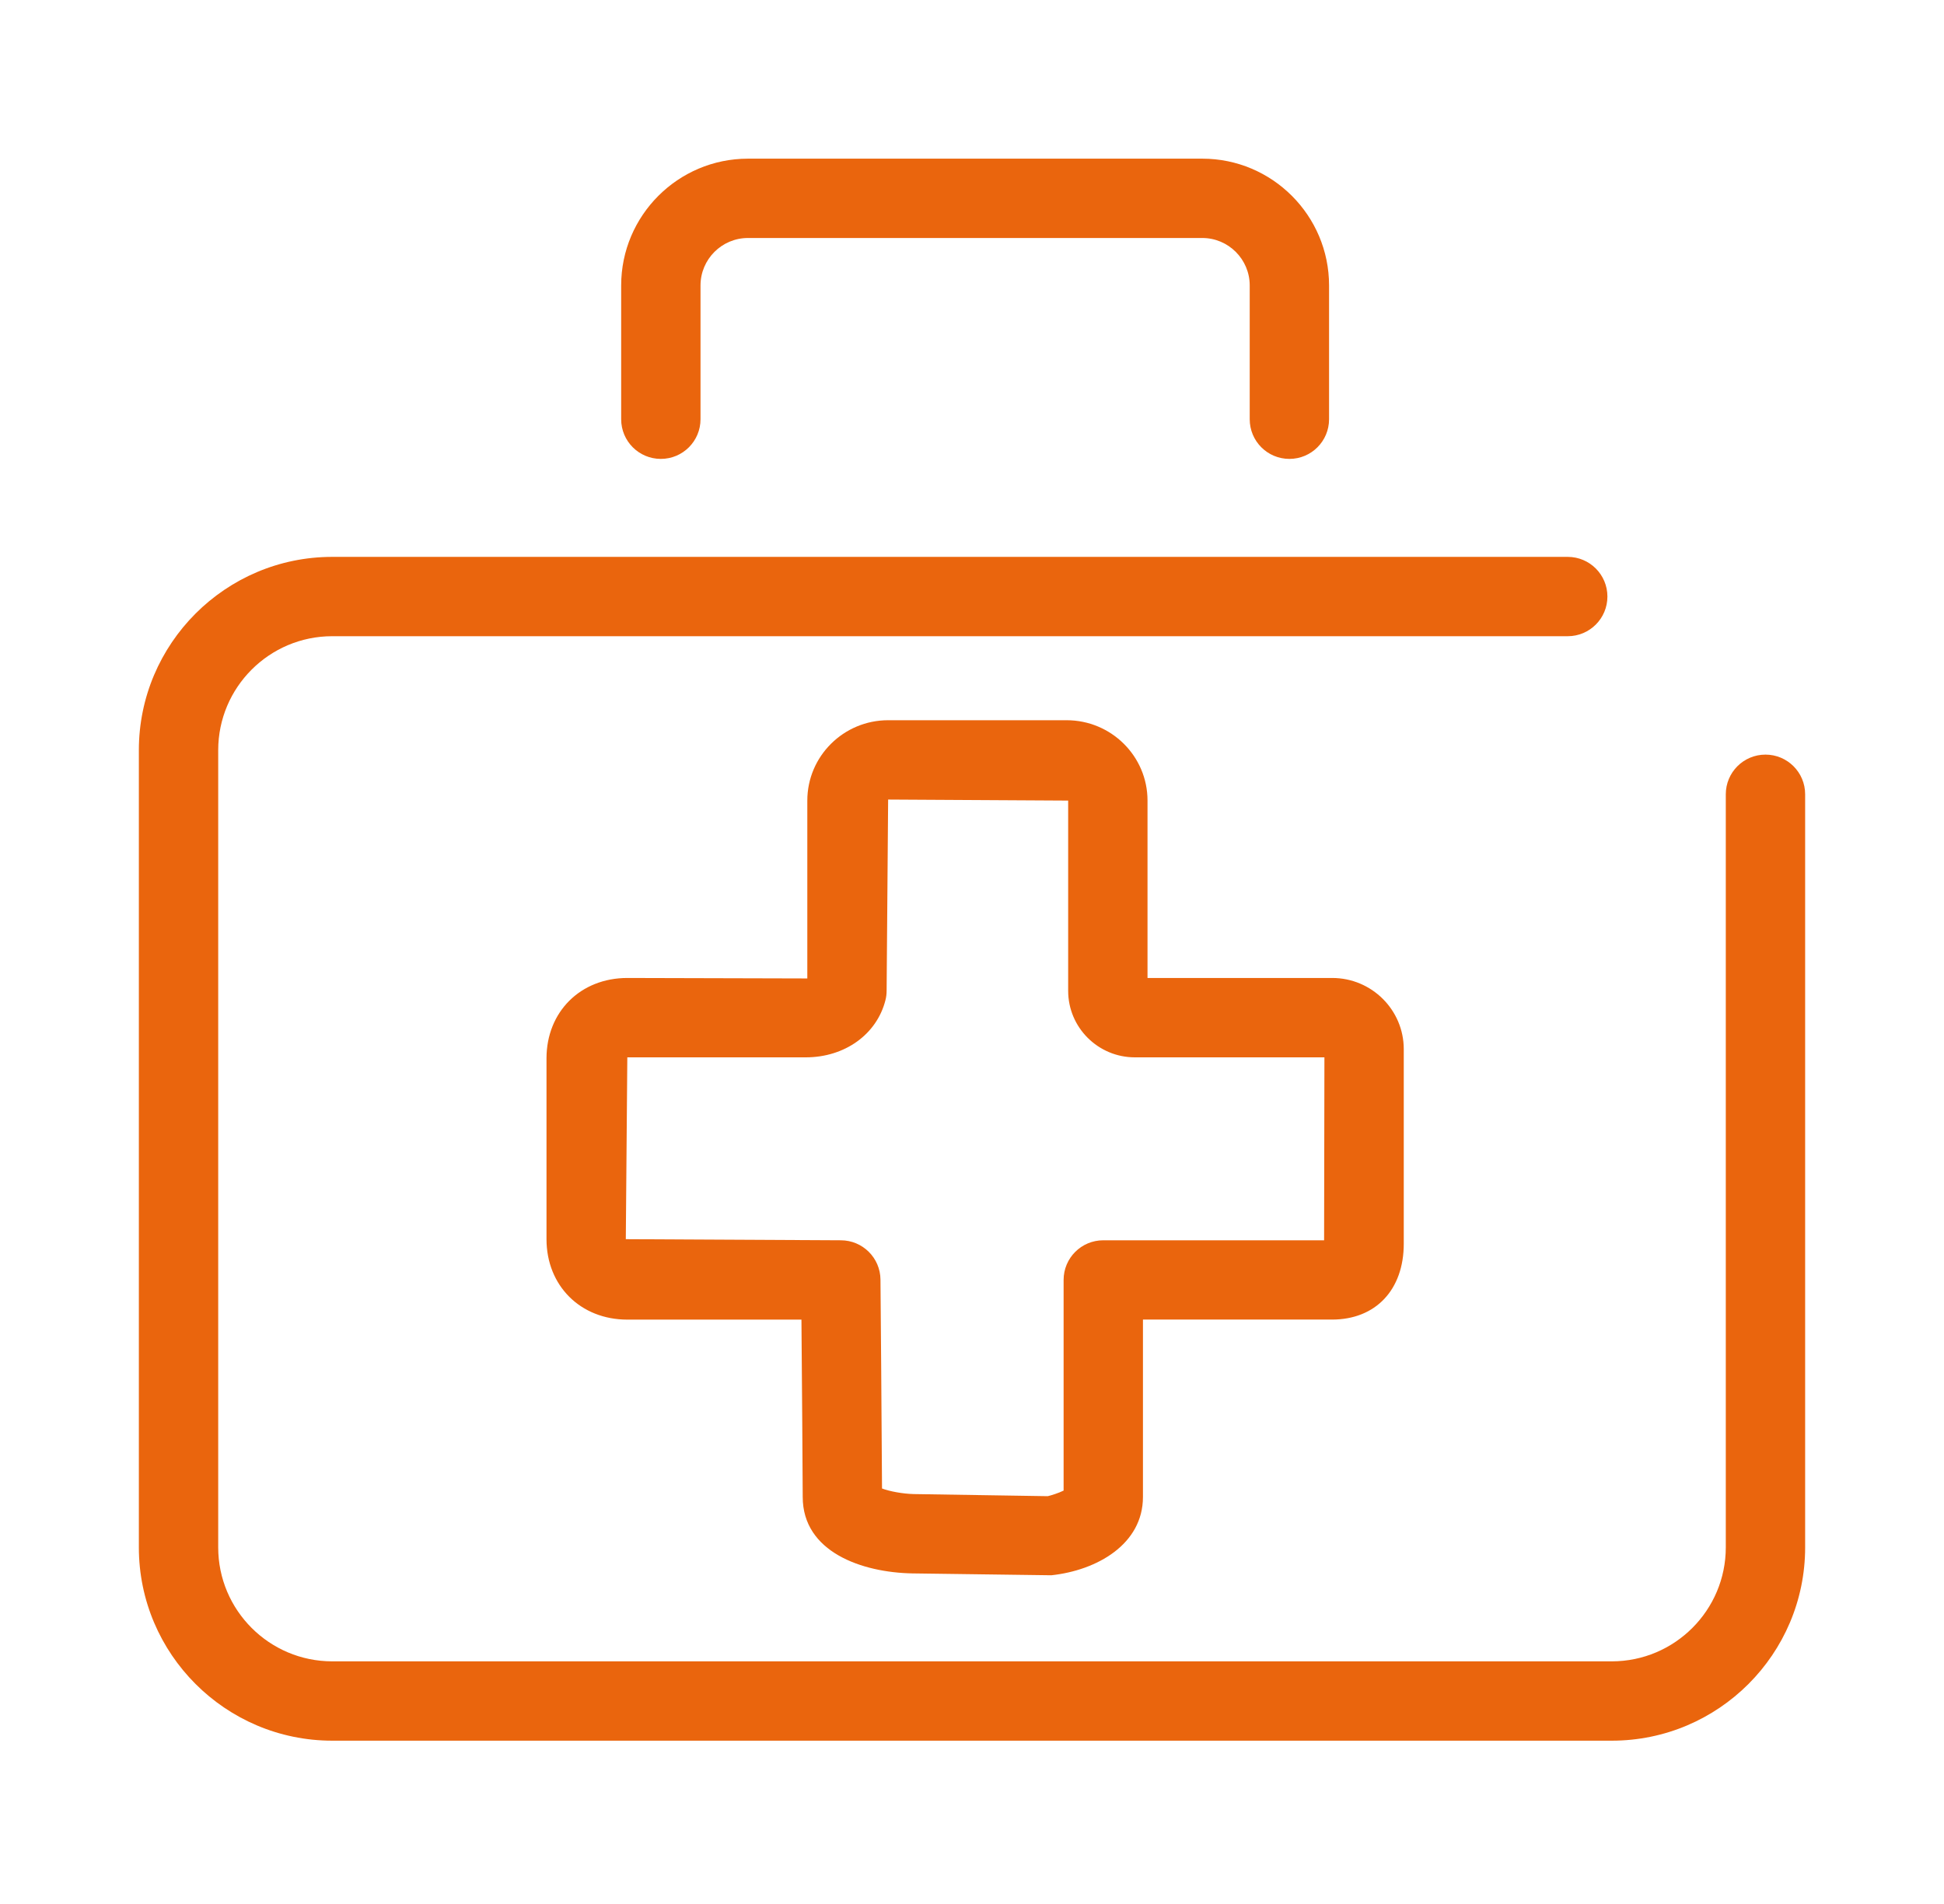
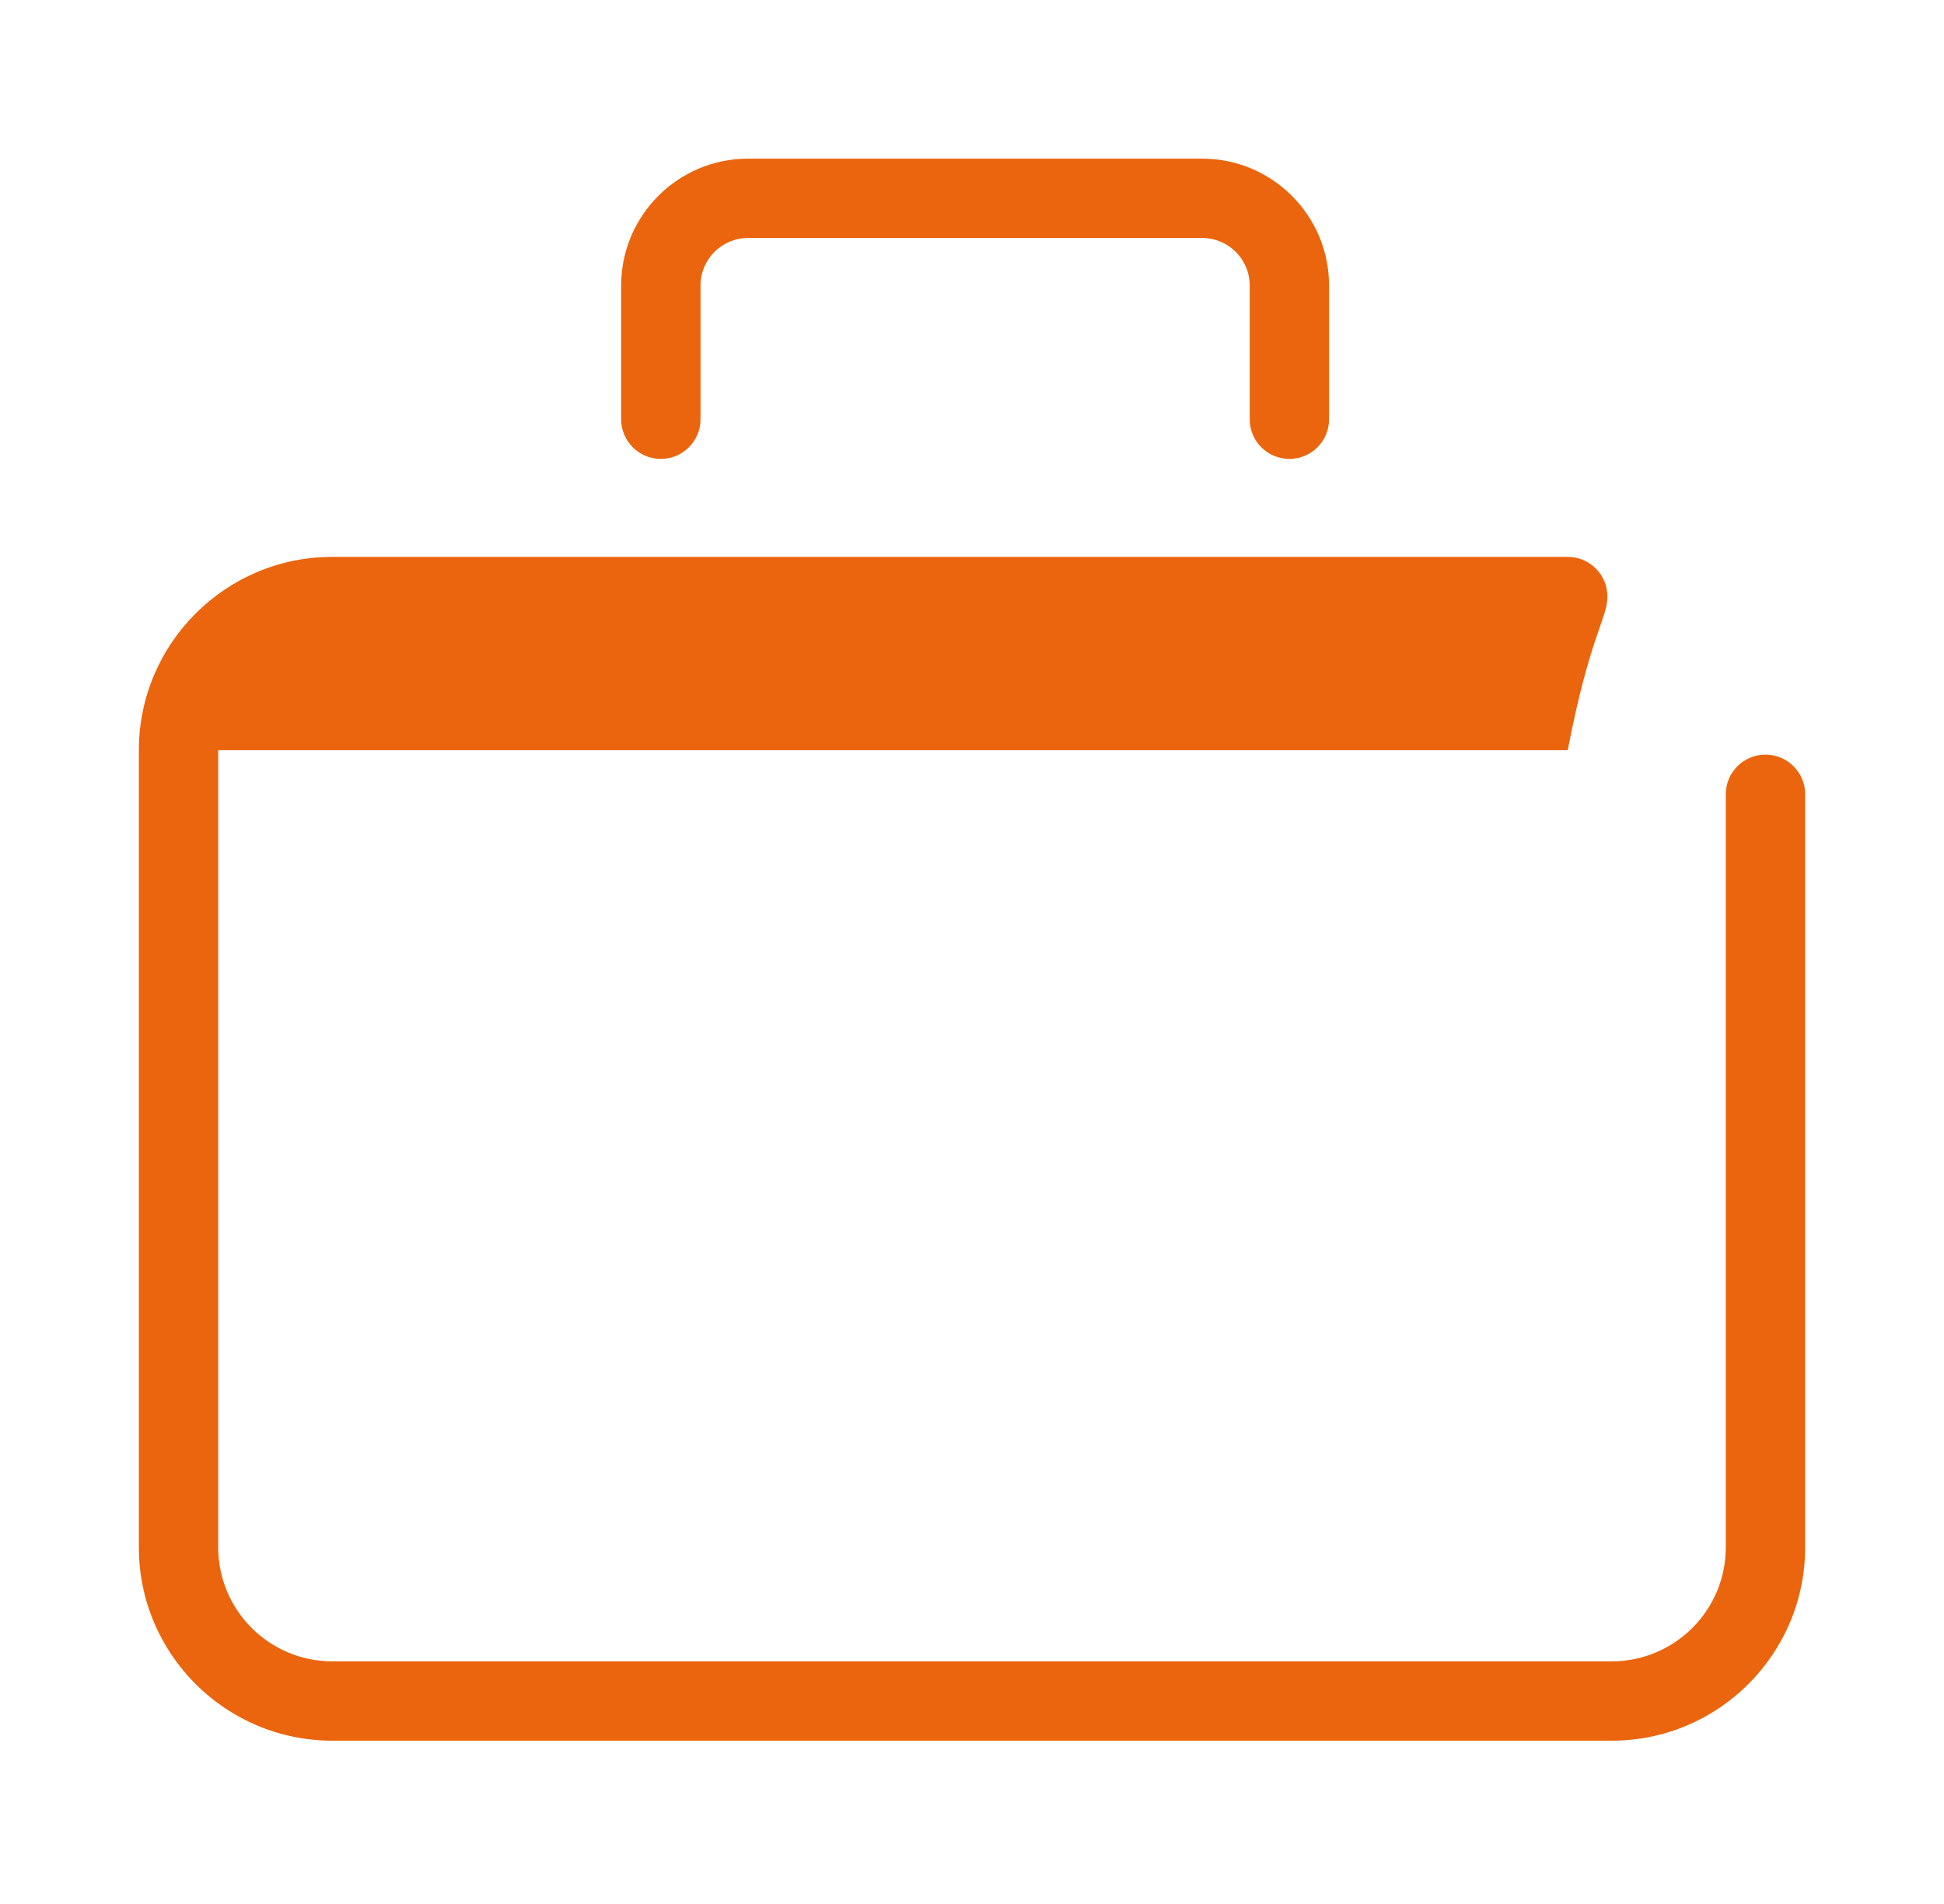
<svg xmlns="http://www.w3.org/2000/svg" width="49" height="48" viewBox="0 0 49 48" fill="none">
-   <path d="M44.5 19.024C43.947 19.024 43.5 19.472 43.5 20.024V39.01C43.5 40.594 42.211 41.883 40.627 41.883H8.374C6.789 41.883 5.5 40.594 5.5 39.01V18.913C5.5 17.328 6.789 16.039 8.374 16.039H39.516C40.068 16.039 40.516 15.592 40.516 15.039C40.516 14.486 40.068 14.039 39.516 14.039H8.374C5.686 14.039 3.5 16.226 3.5 18.913V39.01C3.5 41.697 5.687 43.883 8.374 43.883H40.627C43.315 43.883 45.5 41.697 45.5 39.01V20.024C45.5 19.472 45.053 19.024 44.5 19.024Z" fill="#EA650D" />
+   <path d="M44.5 19.024C43.947 19.024 43.5 19.472 43.5 20.024V39.01C43.5 40.594 42.211 41.883 40.627 41.883H8.374C6.789 41.883 5.5 40.594 5.5 39.01V18.913H39.516C40.068 16.039 40.516 15.592 40.516 15.039C40.516 14.486 40.068 14.039 39.516 14.039H8.374C5.686 14.039 3.5 16.226 3.5 18.913V39.01C3.5 41.697 5.687 43.883 8.374 43.883H40.627C43.315 43.883 45.5 41.697 45.5 39.01V20.024C45.5 19.472 45.053 19.024 44.5 19.024Z" fill="#EA650D" />
  <path d="M16.657 11.569C17.21 11.569 17.657 11.122 17.657 10.569V7.196C17.657 6.537 18.193 6 18.853 6H30.305C30.963 6 31.5 6.537 31.5 7.196V10.569C31.5 11.122 31.947 11.569 32.5 11.569C33.053 11.569 33.5 11.122 33.5 10.569V7.196C33.5 5.434 32.067 4 30.305 4H18.853C17.091 4 15.657 5.434 15.657 7.196V10.569C15.657 11.122 16.104 11.569 16.657 11.569Z" fill="#EA650D" />
-   <path d="M26.885 18.157H22.387C21.263 18.157 20.349 19.065 20.349 20.183V24.667L15.813 24.655C14.632 24.655 13.775 25.508 13.775 26.682V31.24C13.775 32.414 14.632 33.268 15.813 33.268H20.201C20.213 34.707 20.233 37.254 20.233 37.738C20.233 39.125 21.722 39.643 22.998 39.666L26.5 39.713C27.648 39.59 28.809 38.932 28.809 37.738V33.267H33.574C34.674 33.267 35.383 32.517 35.383 31.355V26.449C35.383 25.46 34.574 24.655 33.58 24.655H28.924V20.182C28.924 19.065 28.01 18.157 26.885 18.157ZM33.383 26.656L33.375 31.268H27.809C27.256 31.268 26.809 31.715 26.809 32.268V37.578C26.688 37.639 26.486 37.703 26.409 37.719L23.034 37.666C22.762 37.66 22.42 37.598 22.232 37.525C22.228 36.379 22.193 32.26 22.193 32.26C22.189 31.711 21.742 31.268 21.193 31.268L15.774 31.24L15.812 26.656H20.31C21.294 26.656 22.1 26.076 22.318 25.216C22.339 25.136 22.348 25.054 22.348 24.971L22.386 20.157L26.924 20.183V24.98C26.924 25.904 27.678 26.656 28.605 26.656H33.383Z" fill="#EA650D" />
</svg>